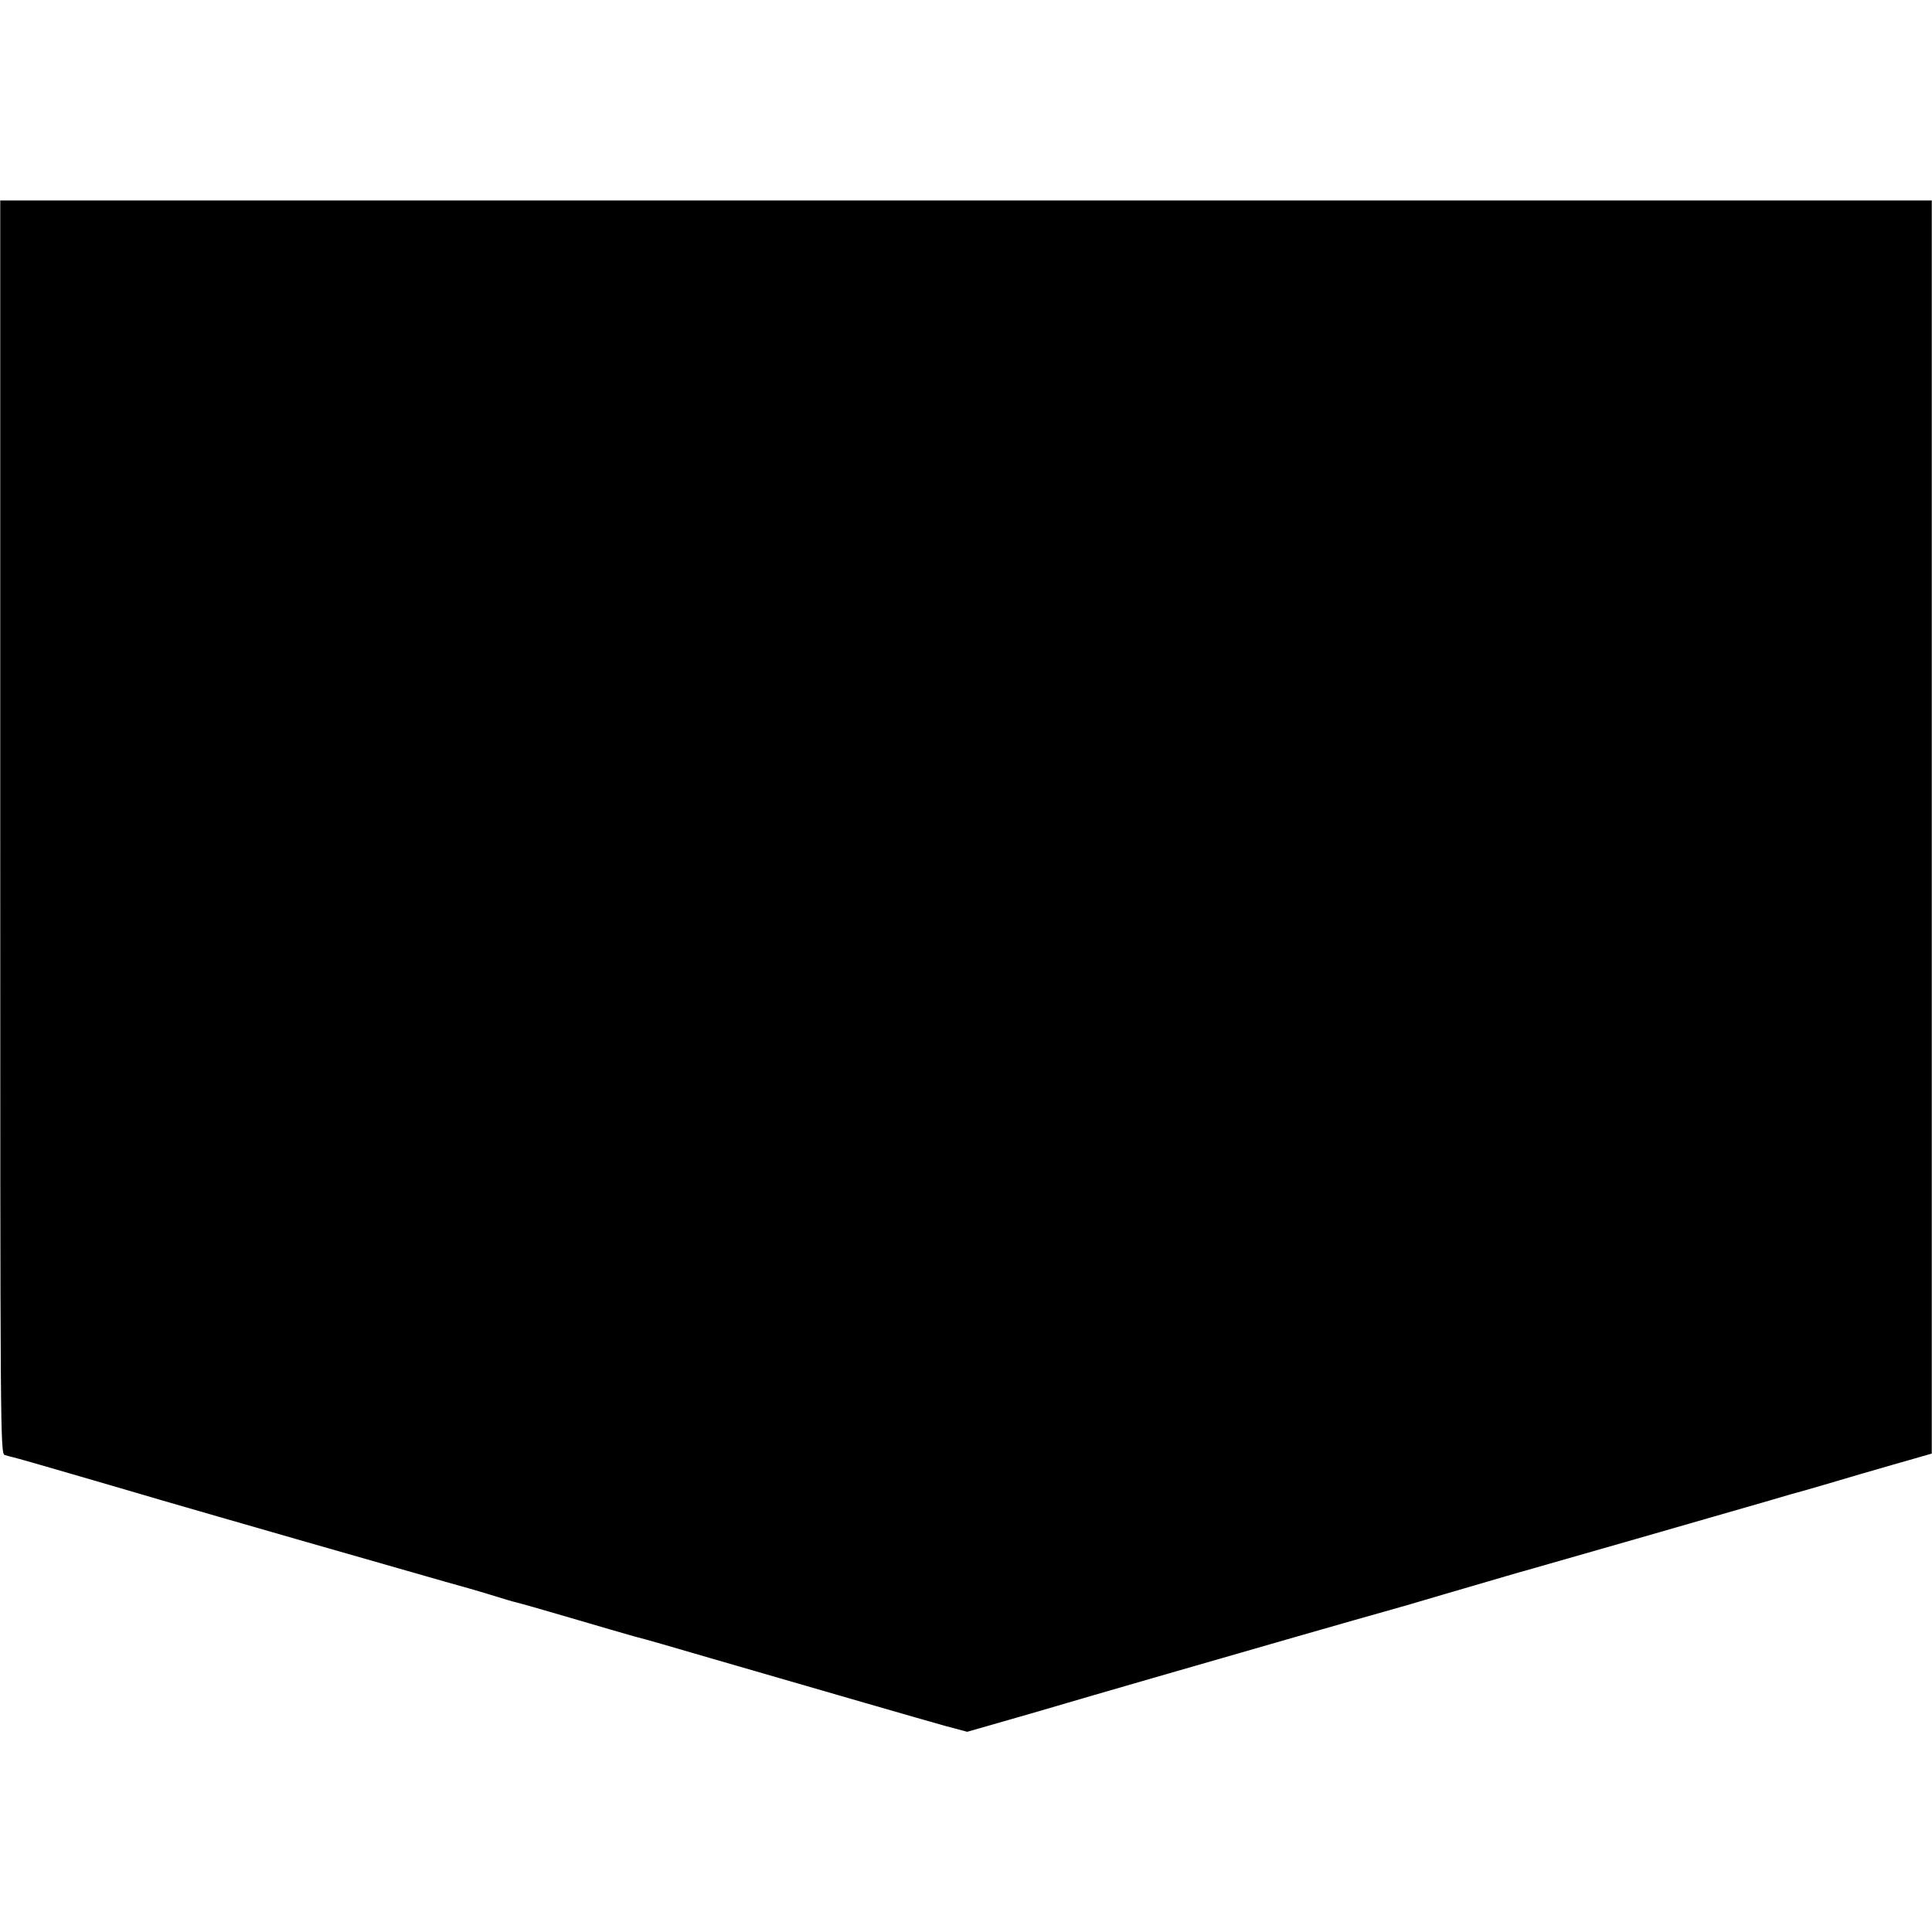
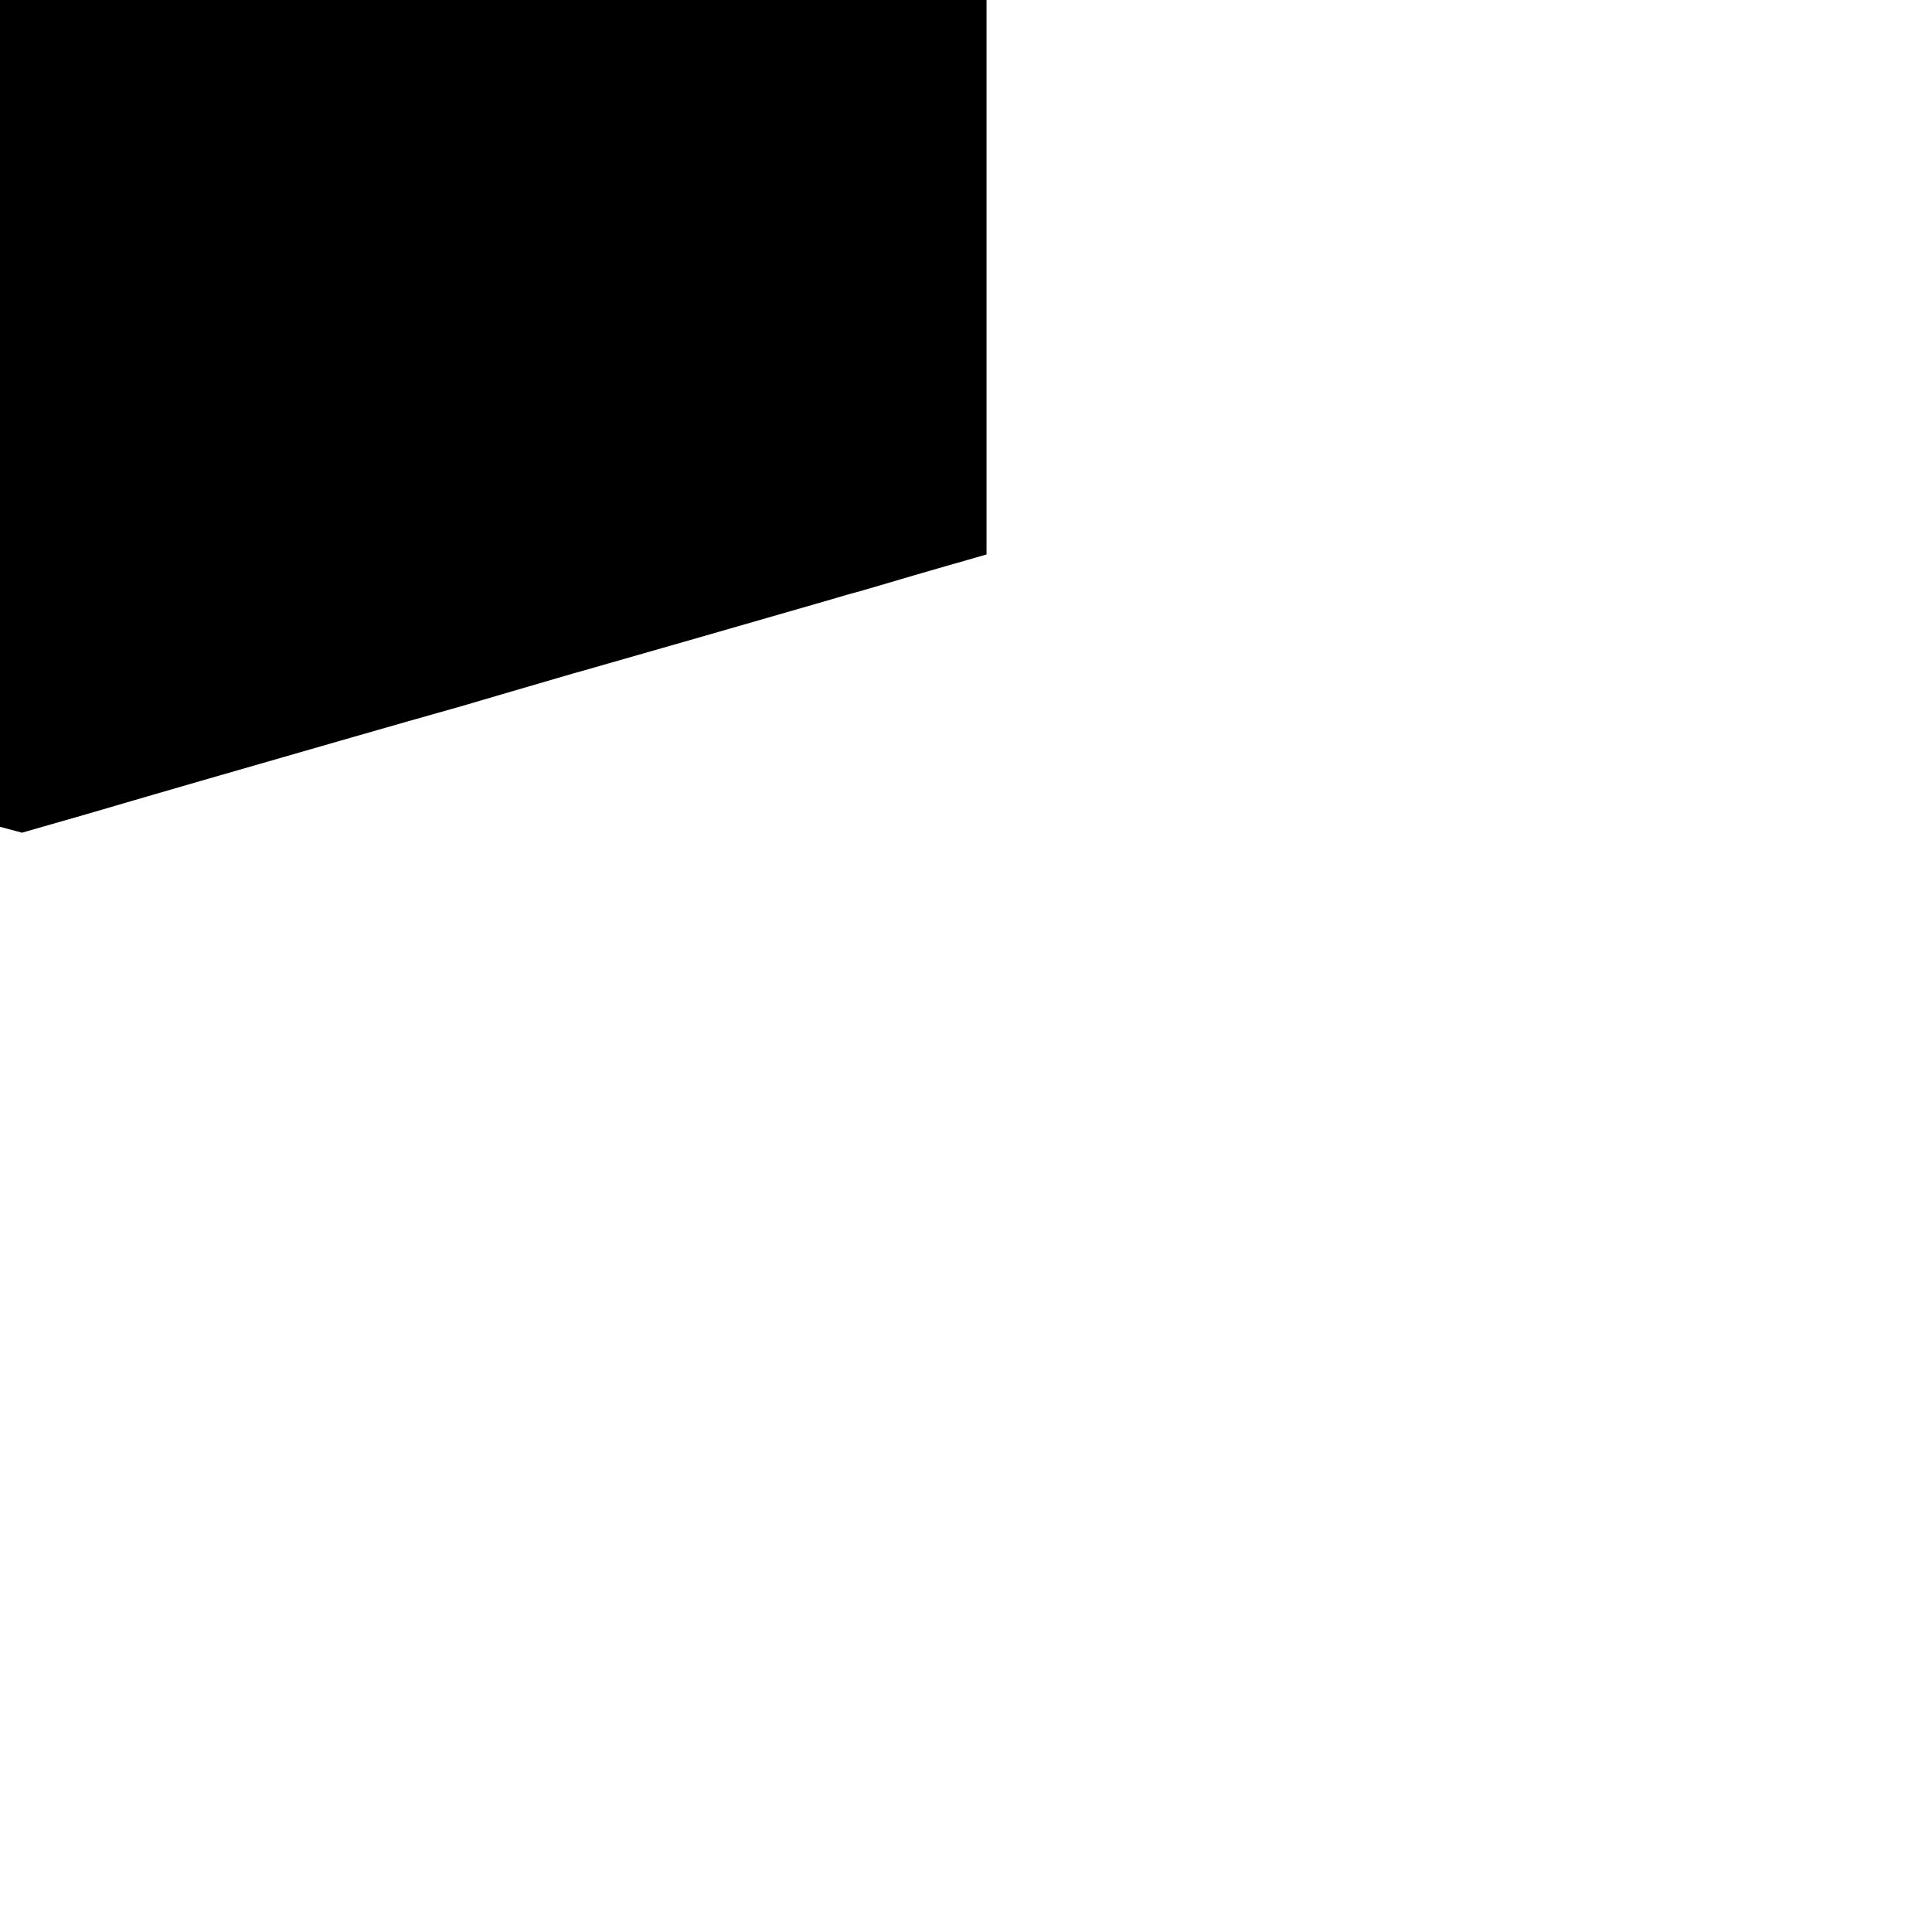
<svg xmlns="http://www.w3.org/2000/svg" version="1.0" width="800pt" height="800pt" viewBox="0 0 800 800" preserveAspectRatio="xMidYMid meet">
  <g transform="translate(0,800) scale(0.1,-0.1)" fill="#000000" stroke="none">
-     <path d="M1 4576 c0 -2532 0 -2595 19 -2601 10 -3 27 -8 37 -10 10 -2 112 -31 228 -65 116 -34 219 -64 230 -67 11 -3 79 -23 150 -44 171 -50 1052 -303 1180 -339 55 -15 139 -39 187 -54 48 -15 95 -29 105 -31 10 -2 113 -31 228 -65 116 -34 235 -69 265 -77 30 -7 172 -48 315 -90 490 -142 880 -255 970 -280 l90 -24 265 76 c146 43 373 109 505 147 359 104 893 257 955 274 30 8 145 41 255 74 247 72 317 93 330 96 16 4 876 251 1010 290 66 20 134 39 150 43 17 5 118 34 225 66 107 31 200 58 205 59 6 2 29 8 52 15 l42 12 0 2594 0 2595 -3999 0 -3999 0 0 -2594z" />
+     <path d="M1 4576 l90 -24 265 76 c146 43 373 109 505 147 359 104 893 257 955 274 30 8 145 41 255 74 247 72 317 93 330 96 16 4 876 251 1010 290 66 20 134 39 150 43 17 5 118 34 225 66 107 31 200 58 205 59 6 2 29 8 52 15 l42 12 0 2594 0 2595 -3999 0 -3999 0 0 -2594z" />
  </g>
</svg>